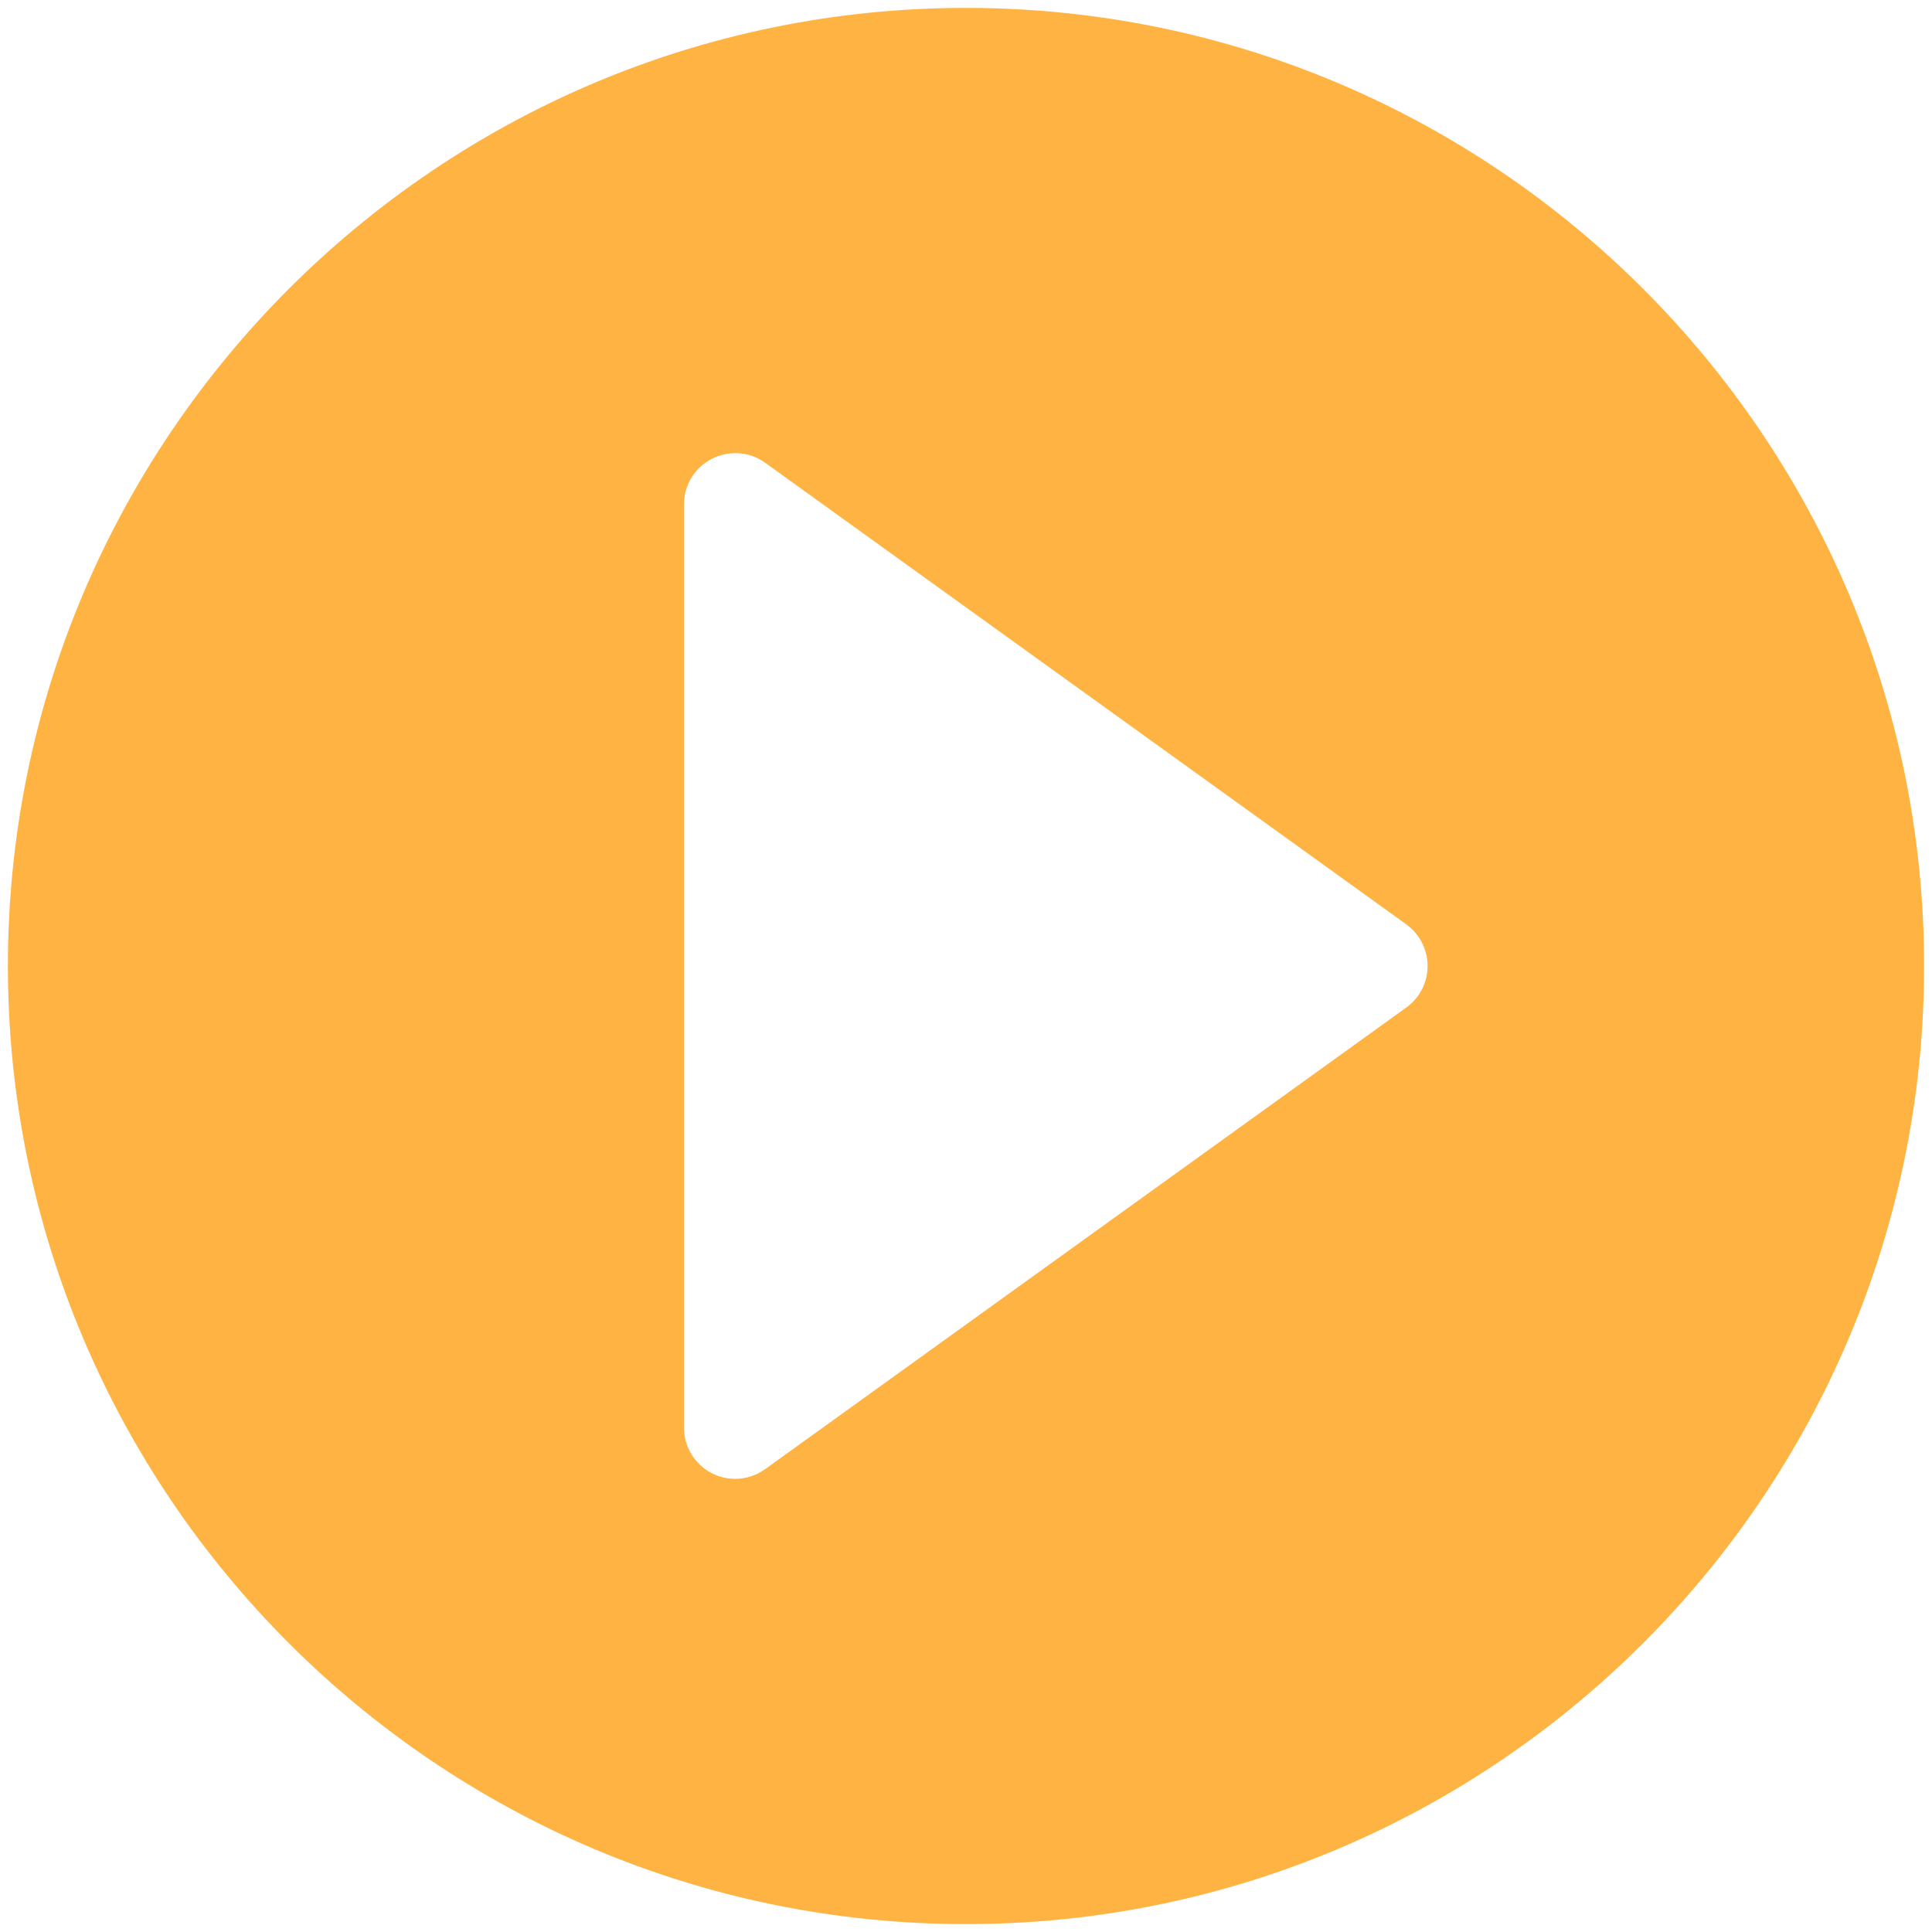
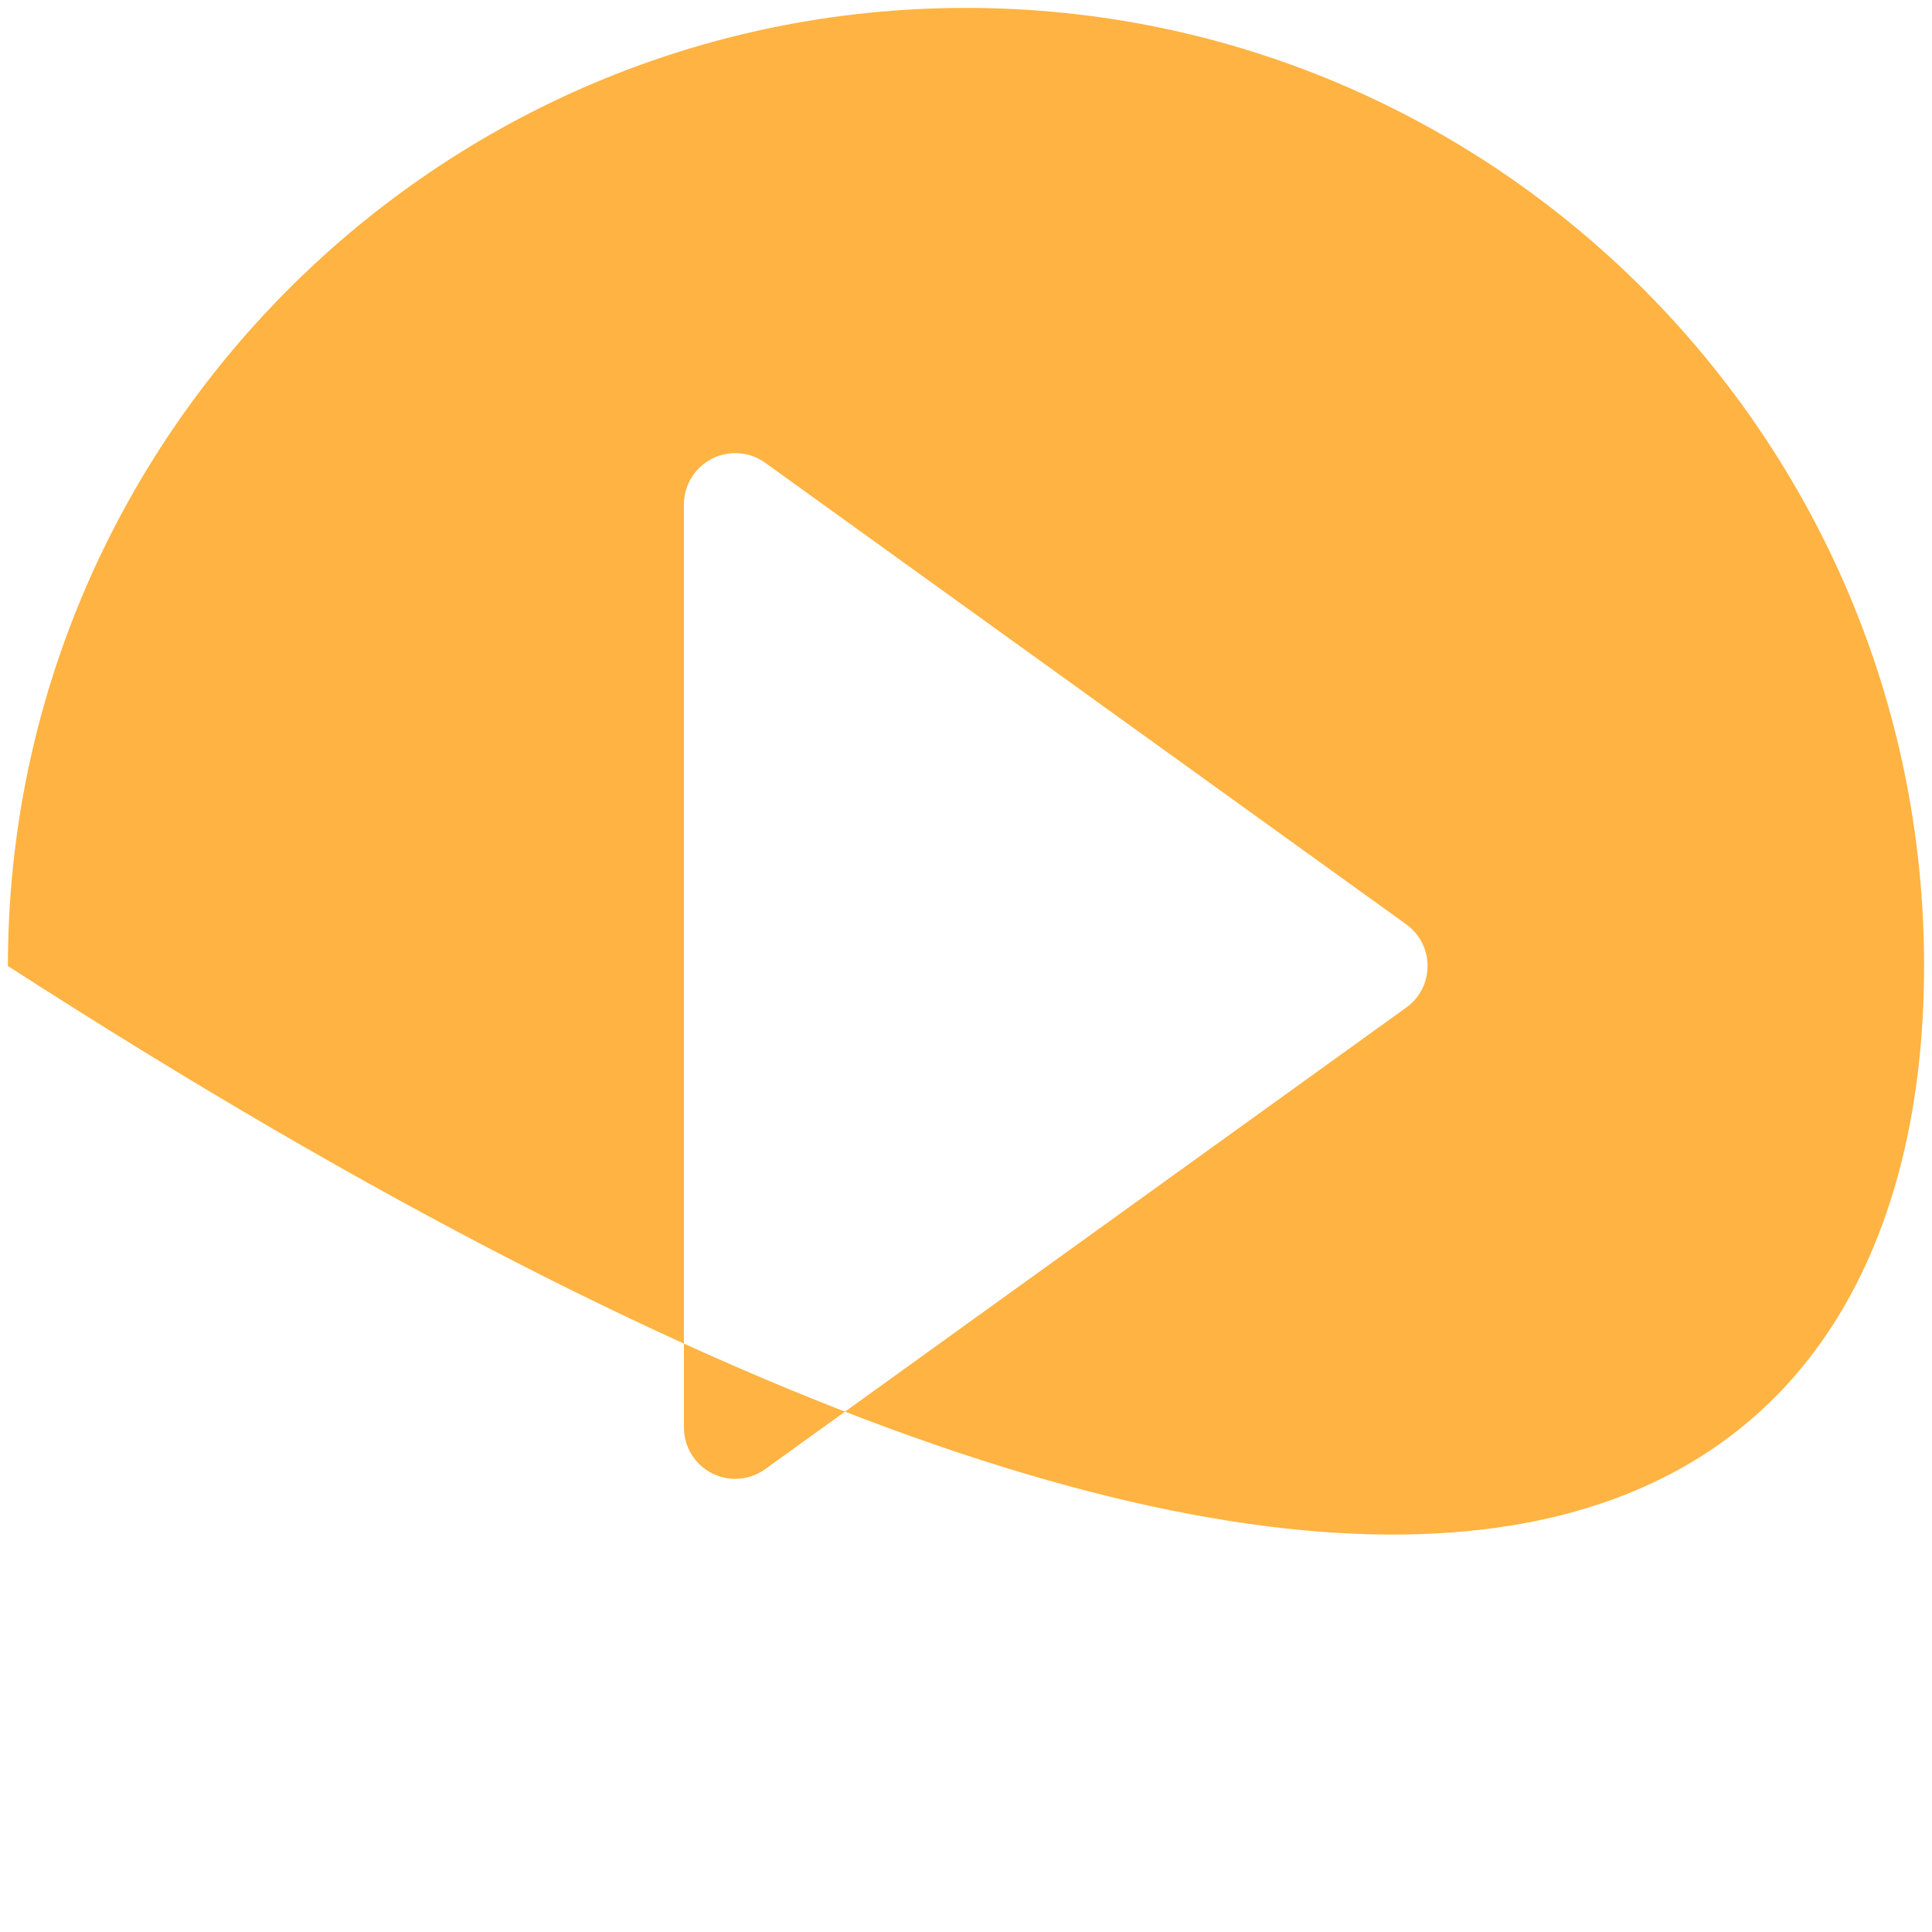
<svg xmlns="http://www.w3.org/2000/svg" width="55" height="55" viewBox="0 0 55 55" fill="none">
-   <path d="M27.5 0.225C12.46 0.225 0.225 12.461 0.225 27.5C0.225 42.539 12.461 54.775 27.5 54.775C42.539 54.775 54.775 42.539 54.775 27.5C54.775 12.461 42.539 0.225 27.5 0.225ZM40.033 28.683L21.783 41.823C21.529 42.006 21.229 42.1 20.93 42.1C20.702 42.1 20.474 42.046 20.265 41.94C19.778 41.689 19.47 41.188 19.47 40.64V14.36C19.47 13.813 19.778 13.311 20.265 13.06C20.753 12.812 21.341 12.854 21.783 13.174L40.033 26.314C40.415 26.59 40.64 27.03 40.64 27.5C40.64 27.971 40.415 28.41 40.033 28.683Z" fill="#FFB342" />
+   <path d="M27.5 0.225C12.46 0.225 0.225 12.461 0.225 27.5C42.539 54.775 54.775 42.539 54.775 27.5C54.775 12.461 42.539 0.225 27.5 0.225ZM40.033 28.683L21.783 41.823C21.529 42.006 21.229 42.1 20.93 42.1C20.702 42.1 20.474 42.046 20.265 41.94C19.778 41.689 19.47 41.188 19.47 40.64V14.36C19.47 13.813 19.778 13.311 20.265 13.06C20.753 12.812 21.341 12.854 21.783 13.174L40.033 26.314C40.415 26.59 40.64 27.03 40.64 27.5C40.64 27.971 40.415 28.41 40.033 28.683Z" fill="#FFB342" />
</svg>